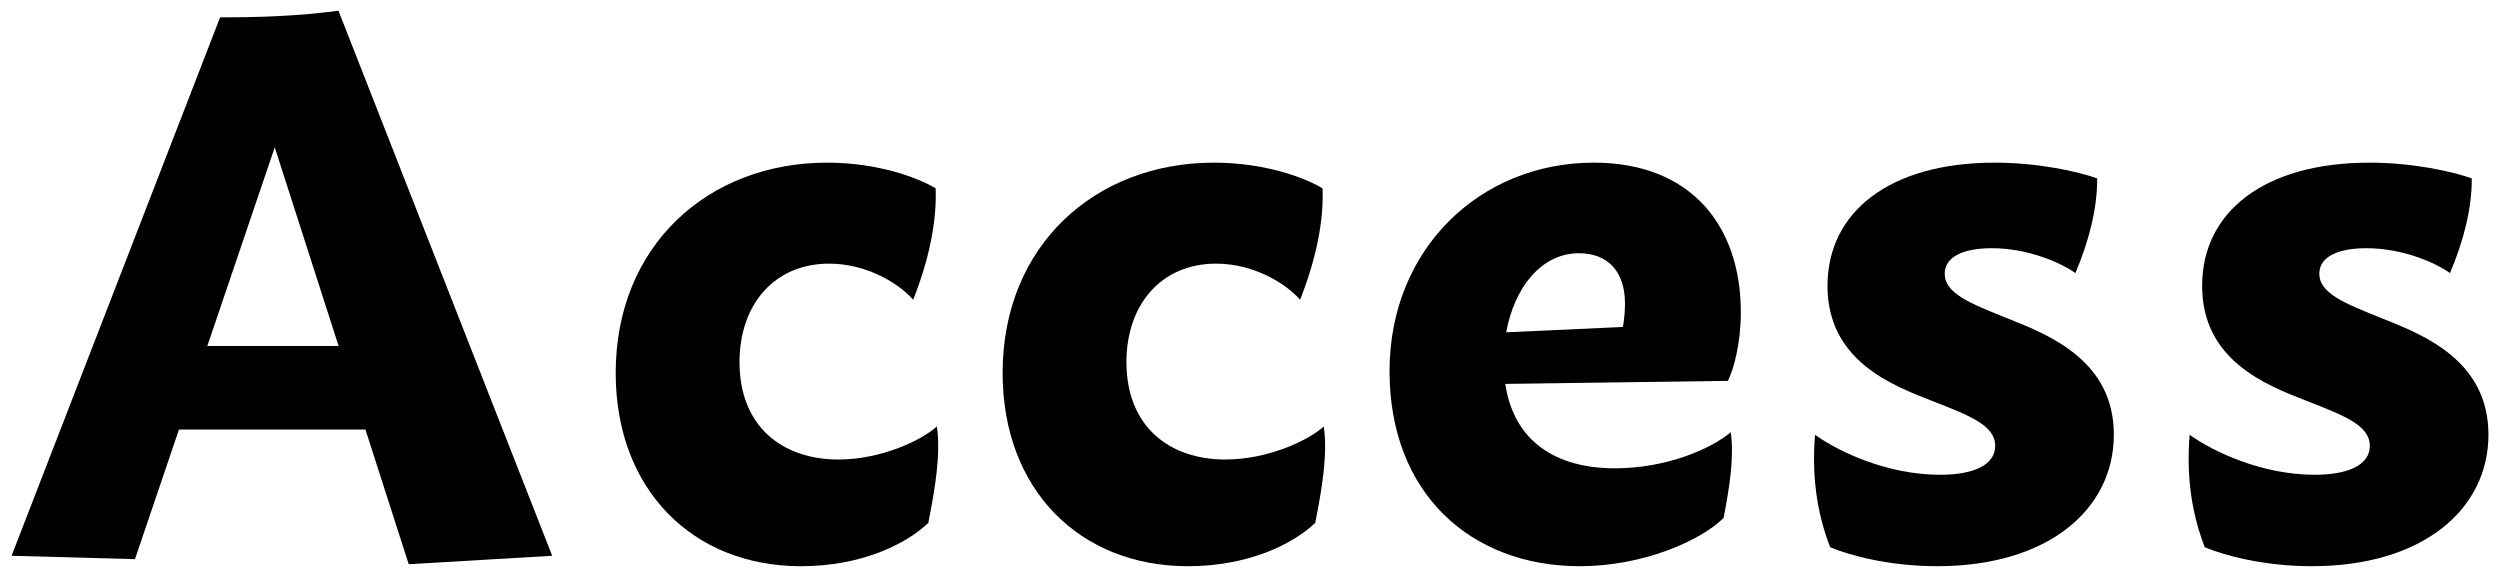
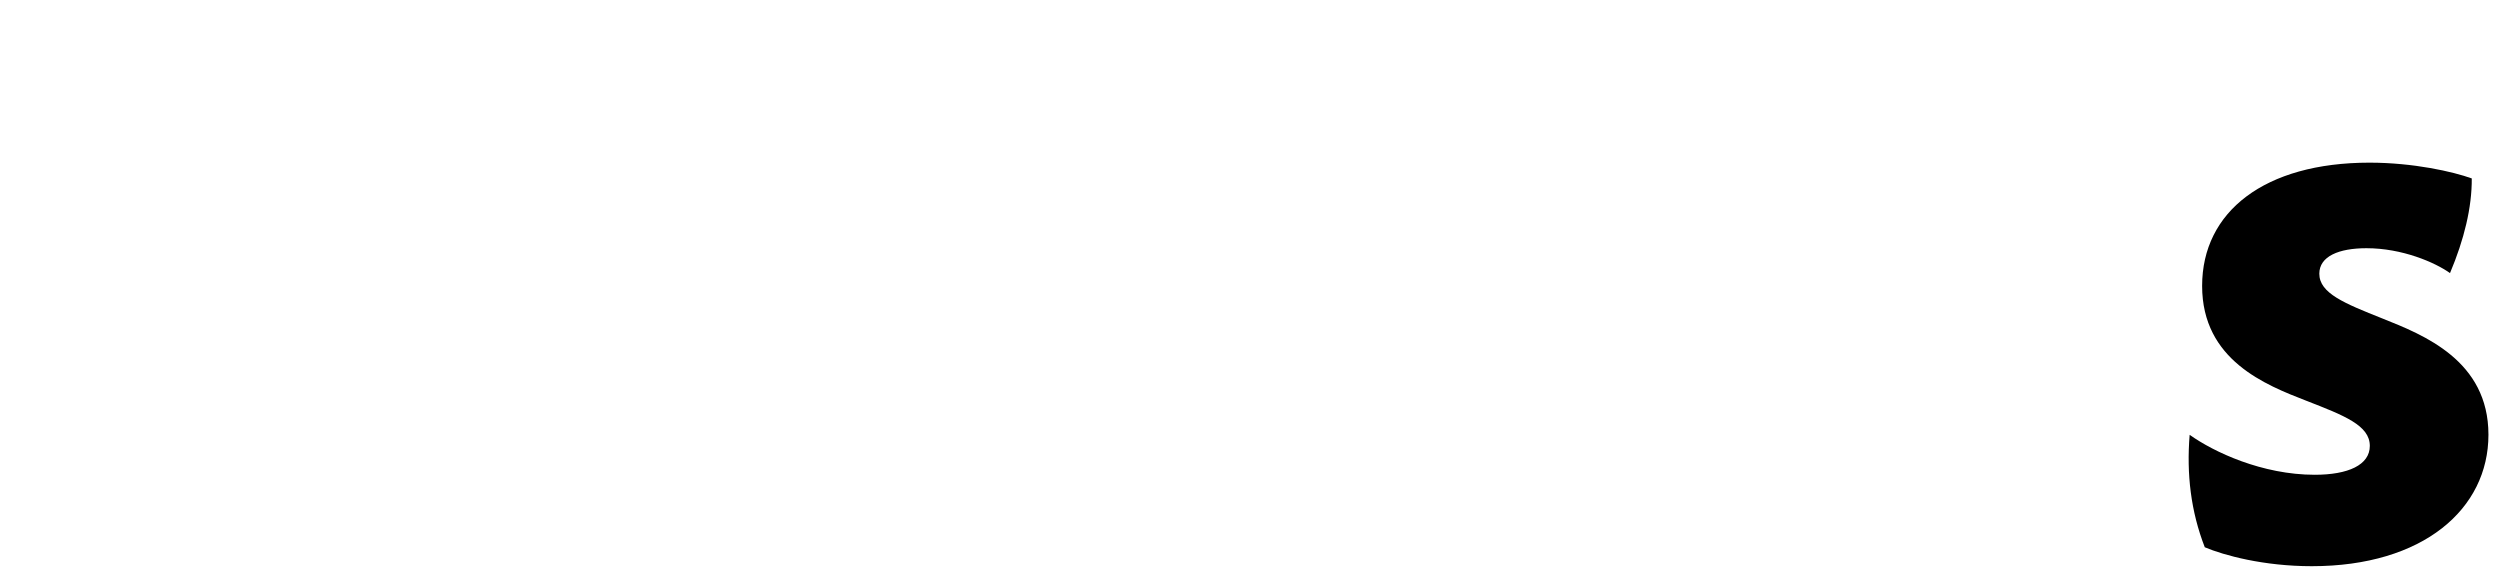
<svg xmlns="http://www.w3.org/2000/svg" version="1.1" id="レイヤー_1" x="0px" y="0px" width="195px" height="45px" viewBox="-1 -1 195 45" enable-background="new -1 -1 195 45" xml:space="preserve">
  <g>
-     <path d="M27.504,32.503H12.959L9.528,42.614l-9.625-0.264L16.168,0.353c3.185,0,6.031-0.096,9.233-0.516l16.671,42.514   l-11.193,0.656L27.504,32.503z M25.412,25.99L20.43,10.492L15.17,25.99H25.412z" />
-     <path d="M47.024,28.091c0-9.947,7.223-16.404,16.479-16.404c3.948,0,7.021,1.141,8.478,2.003c0.098,2.649-0.535,5.607-1.754,8.69   c-1.049-1.211-3.55-2.816-6.553-2.816c-4.253,0-6.992,3.162-6.992,7.684c0,5.031,3.357,7.594,7.712,7.594   c3.308,0,6.451-1.468,7.683-2.579c0.301,2.145-0.109,4.696-0.668,7.519c-1.689,1.625-5.178,3.383-9.932,3.383   C53.014,43.163,47.024,37.173,47.024,28.091z" />
-     <path d="M77.204,28.091c0-9.947,7.223-16.404,16.479-16.404c3.948,0,7.021,1.141,8.478,2.003c0.098,2.649-0.535,5.607-1.754,8.69   c-1.049-1.211-3.55-2.816-6.553-2.816c-4.253,0-6.992,3.162-6.992,7.684c0,5.031,3.357,7.594,7.712,7.594   c3.308,0,6.451-1.468,7.683-2.579c0.301,2.145-0.109,4.696-0.668,7.519c-1.689,1.625-5.178,3.383-9.932,3.383   C83.194,43.163,77.204,37.173,77.204,28.091z" />
-     <path d="M133.998,32.713c0.277,1.905-0.076,4.174-0.555,6.683c-1.811,1.801-6.322,3.768-11.211,3.768   c-8.555,0-14.848-5.723-14.848-15.211c0-9.532,7.057-16.266,15.934-16.266c7.613,0,11.467,4.959,11.467,11.666   c0,2.434-0.561,4.486-1.012,5.354l-17.361,0.238c0.668,4.478,3.938,6.583,8.562,6.583   C128.978,35.527,132.457,34.017,133.998,32.713z M116.484,24.919l9.107-0.416c0.098-0.595,0.158-1.236,0.158-1.815   c0-2.464-1.289-3.935-3.596-3.935C119.224,18.753,117.117,21.426,116.484,24.919z" />
-     <path d="M141.754,41.686c-1.09-2.808-1.432-5.71-1.18-8.771c1.879,1.341,5.648,3.117,9.758,3.117c2.596,0,4.293-0.759,4.293-2.252   c0-1.596-1.973-2.363-4.965-3.526c-3.135-1.219-8.115-3.155-8.115-8.953c0-5.788,4.867-9.614,13.055-9.614   c3.416,0,6.52,0.702,7.979,1.23c0.016,2.252-0.592,4.765-1.697,7.384c-1.174-0.835-3.732-1.941-6.518-1.941   c-2.145,0-3.676,0.629-3.676,1.989c0,1.527,1.963,2.314,4.924,3.494c3.217,1.283,8.268,3.278,8.268,9.064   c0,5.791-5.082,10.256-13.781,10.256C146.352,43.163,143.256,42.32,141.754,41.686z" />
    <path d="M170.973,41.686c-1.09-2.808-1.43-5.71-1.18-8.771c1.879,1.341,5.65,3.117,9.758,3.117c2.596,0,4.295-0.759,4.295-2.252   c0-1.596-1.975-2.363-4.965-3.526c-3.137-1.219-8.115-3.155-8.115-8.953c0-5.788,4.865-9.614,13.055-9.614   c3.414,0,6.52,0.702,7.977,1.23c0.016,2.252-0.592,4.765-1.697,7.384c-1.174-0.835-3.73-1.941-6.518-1.941   c-2.145,0-3.676,0.629-3.676,1.989c0,1.527,1.963,2.314,4.924,3.494c3.217,1.283,8.268,3.278,8.268,9.064   c0,5.791-5.082,10.256-13.781,10.256C175.57,43.163,172.475,42.32,170.973,41.686z" />
  </g>
</svg>